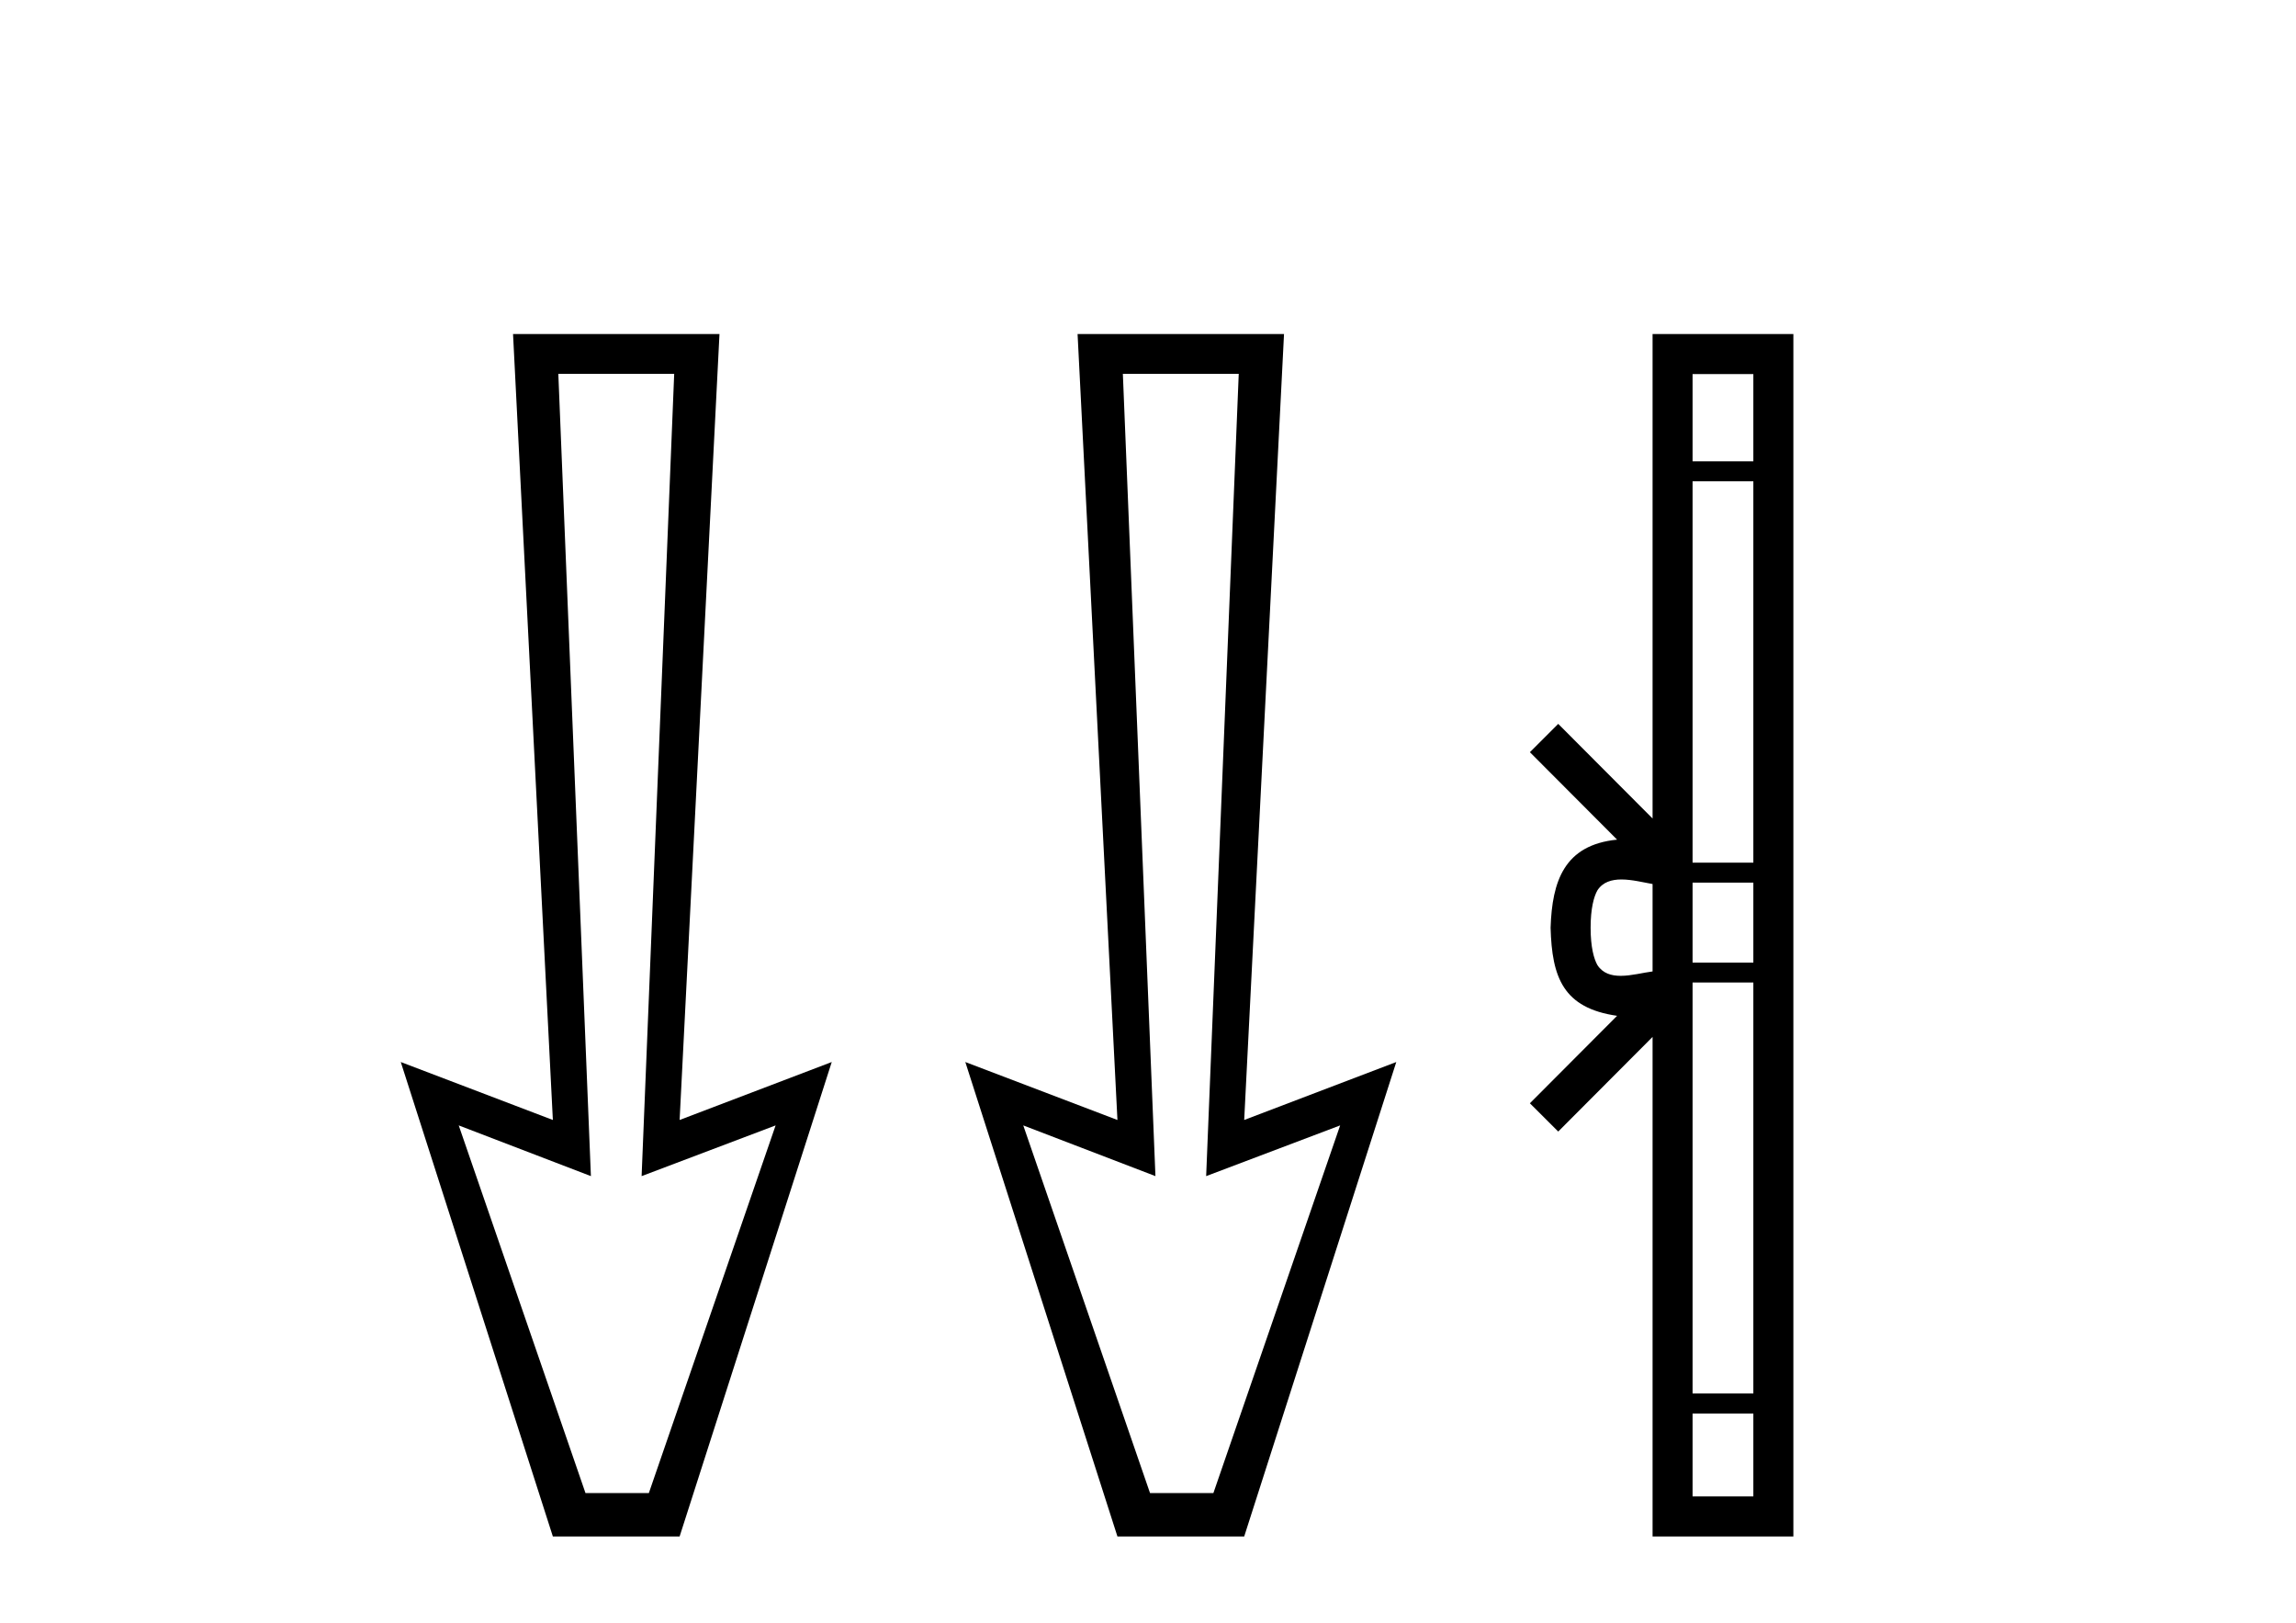
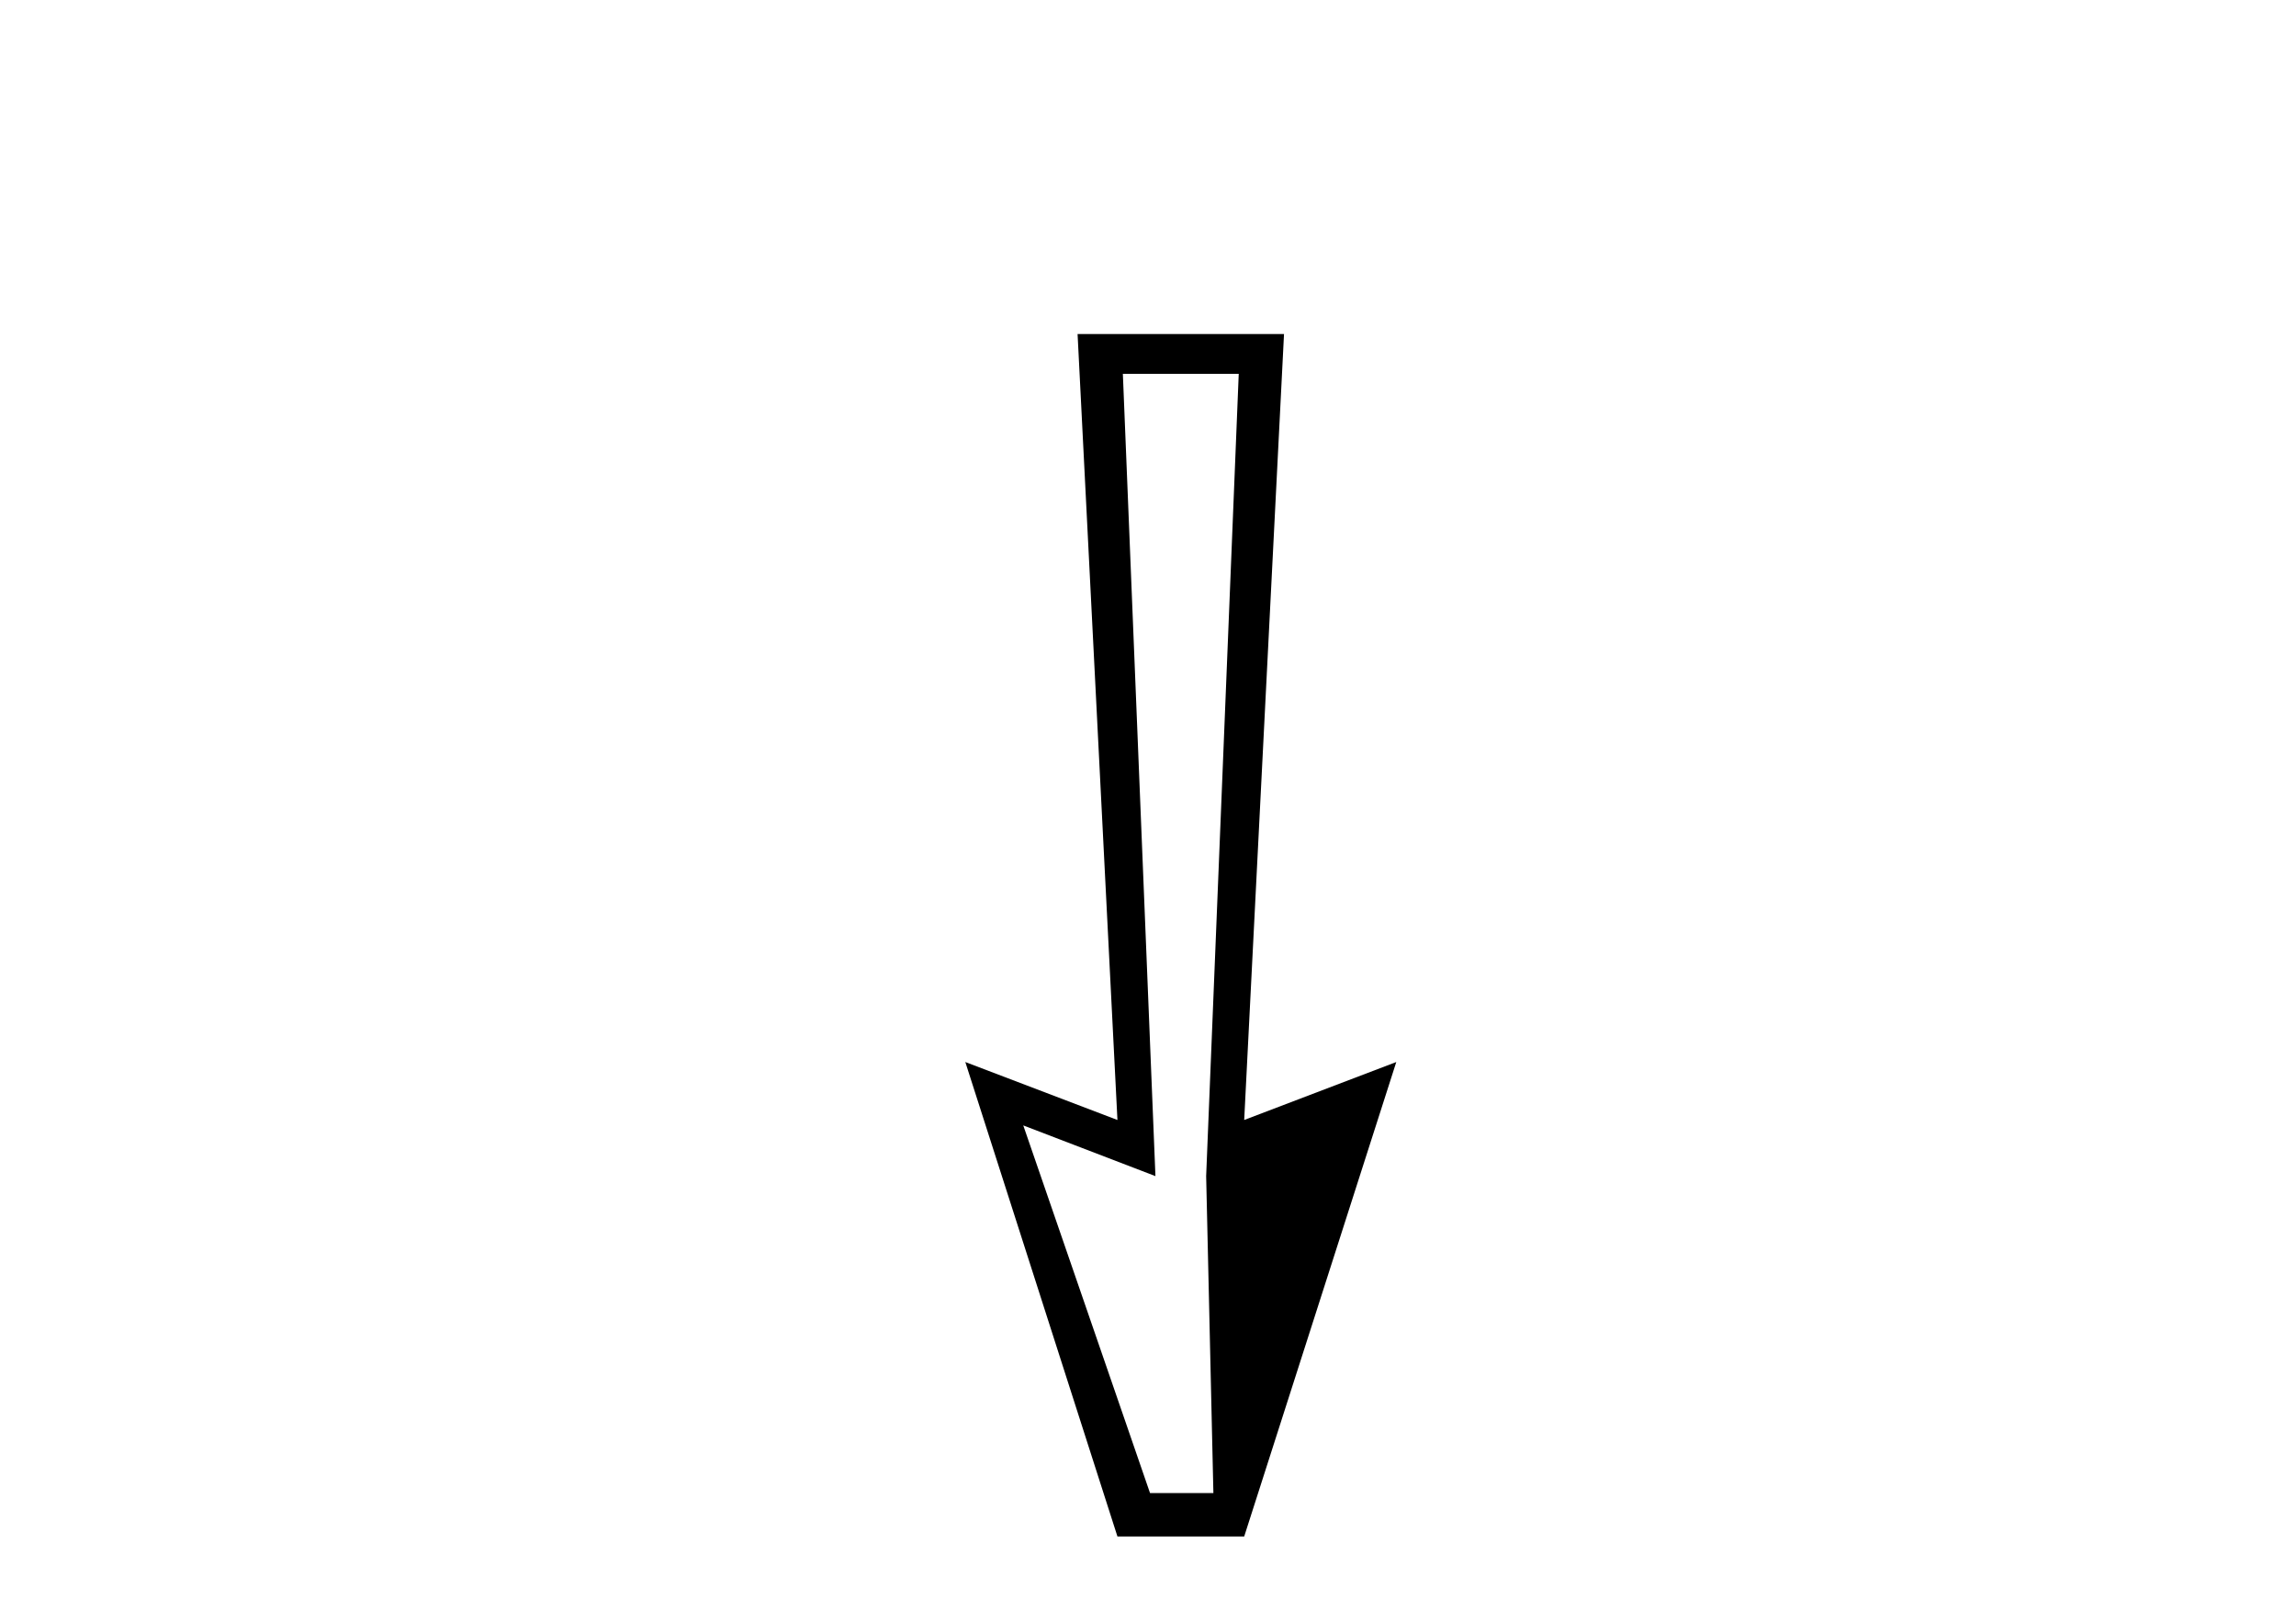
<svg xmlns="http://www.w3.org/2000/svg" width="58.0" height="41.0">
-   <path d="M 17.031 9.443 L 16.208 29.707 L 16.208 29.707 L 19.593 28.426 L 16.391 37.712 L 14.79 37.712 L 11.588 28.426 L 14.927 29.707 L 14.927 29.707 L 14.104 9.443 ZM 12.96 8.437 L 13.966 28.289 L 10.124 26.825 L 13.966 38.809 L 17.168 38.809 L 21.011 26.825 L 17.168 28.289 L 18.175 8.437 Z" style="fill:#000000;stroke:none" />
-   <path d="M 31.292 9.443 L 30.469 29.707 L 30.469 29.707 L 33.854 28.426 L 30.652 37.712 L 29.051 37.712 L 25.849 28.426 L 29.188 29.707 L 29.188 29.707 L 28.365 9.443 ZM 27.221 8.437 L 28.228 28.289 L 24.385 26.825 L 28.228 38.809 L 31.43 38.809 L 35.272 26.825 L 31.43 28.289 L 32.436 8.437 Z" style="fill:#000000;stroke:none" />
-   <path d="M 44.292 9.448 L 44.292 11.653 L 42.757 11.653 L 42.757 9.448 ZM 44.292 12.157 L 44.292 21.789 L 42.757 21.789 L 42.757 12.157 ZM 44.292 22.293 L 44.292 24.313 L 42.757 24.313 L 42.757 22.293 ZM 40.959 22.214 C 41.229 22.214 41.523 22.291 41.746 22.329 L 41.746 24.537 C 41.512 24.566 41.213 24.648 40.94 24.648 C 40.704 24.648 40.488 24.586 40.352 24.375 C 40.265 24.221 40.181 23.925 40.181 23.433 C 40.181 22.941 40.265 22.644 40.352 22.49 C 40.488 22.278 40.714 22.214 40.959 22.214 ZM 44.292 24.817 L 44.292 35.198 L 42.757 35.198 L 42.757 24.817 ZM 44.292 35.703 L 44.292 37.798 L 42.757 37.798 L 42.757 35.703 ZM 41.746 8.437 L 41.746 20.674 L 39.363 18.284 L 38.647 18.999 L 40.85 21.208 C 39.515 21.341 39.208 22.256 39.17 23.433 C 39.204 24.69 39.488 25.462 40.85 25.658 L 38.647 27.867 L 39.363 28.581 L 41.746 26.191 L 41.746 38.809 L 45.303 38.809 L 45.303 8.437 Z" style="fill:#000000;stroke:none" />
+   <path d="M 31.292 9.443 L 30.469 29.707 L 30.469 29.707 L 30.652 37.712 L 29.051 37.712 L 25.849 28.426 L 29.188 29.707 L 29.188 29.707 L 28.365 9.443 ZM 27.221 8.437 L 28.228 28.289 L 24.385 26.825 L 28.228 38.809 L 31.43 38.809 L 35.272 26.825 L 31.43 28.289 L 32.436 8.437 Z" style="fill:#000000;stroke:none" />
</svg>